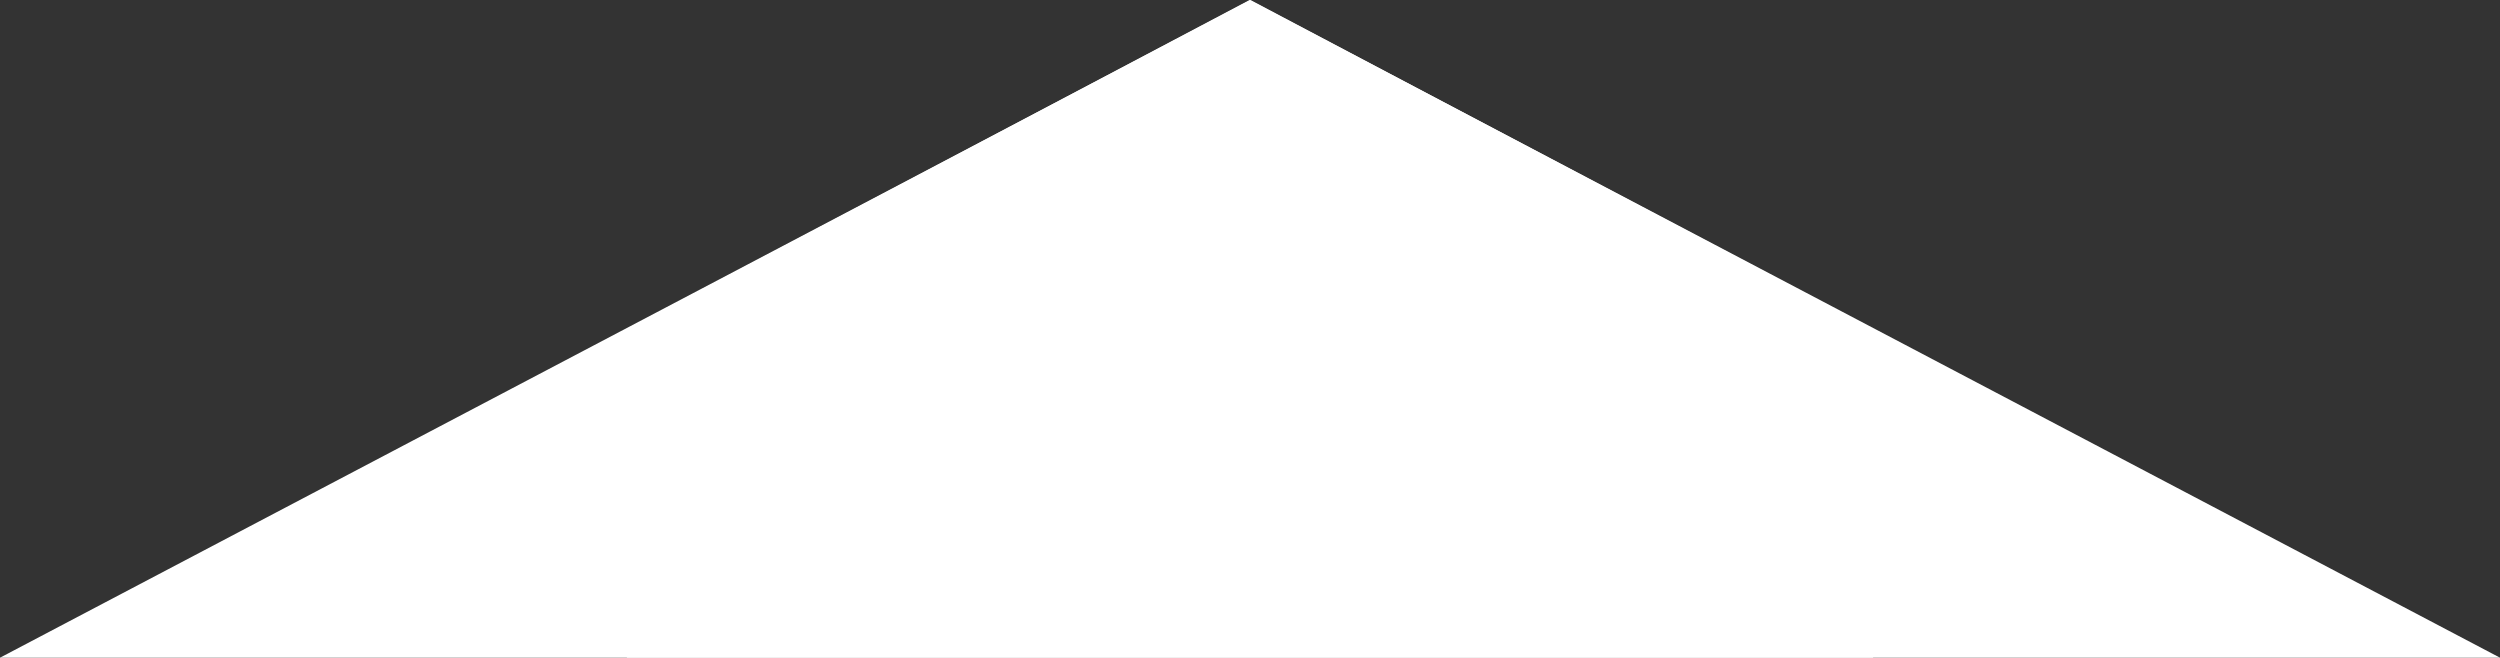
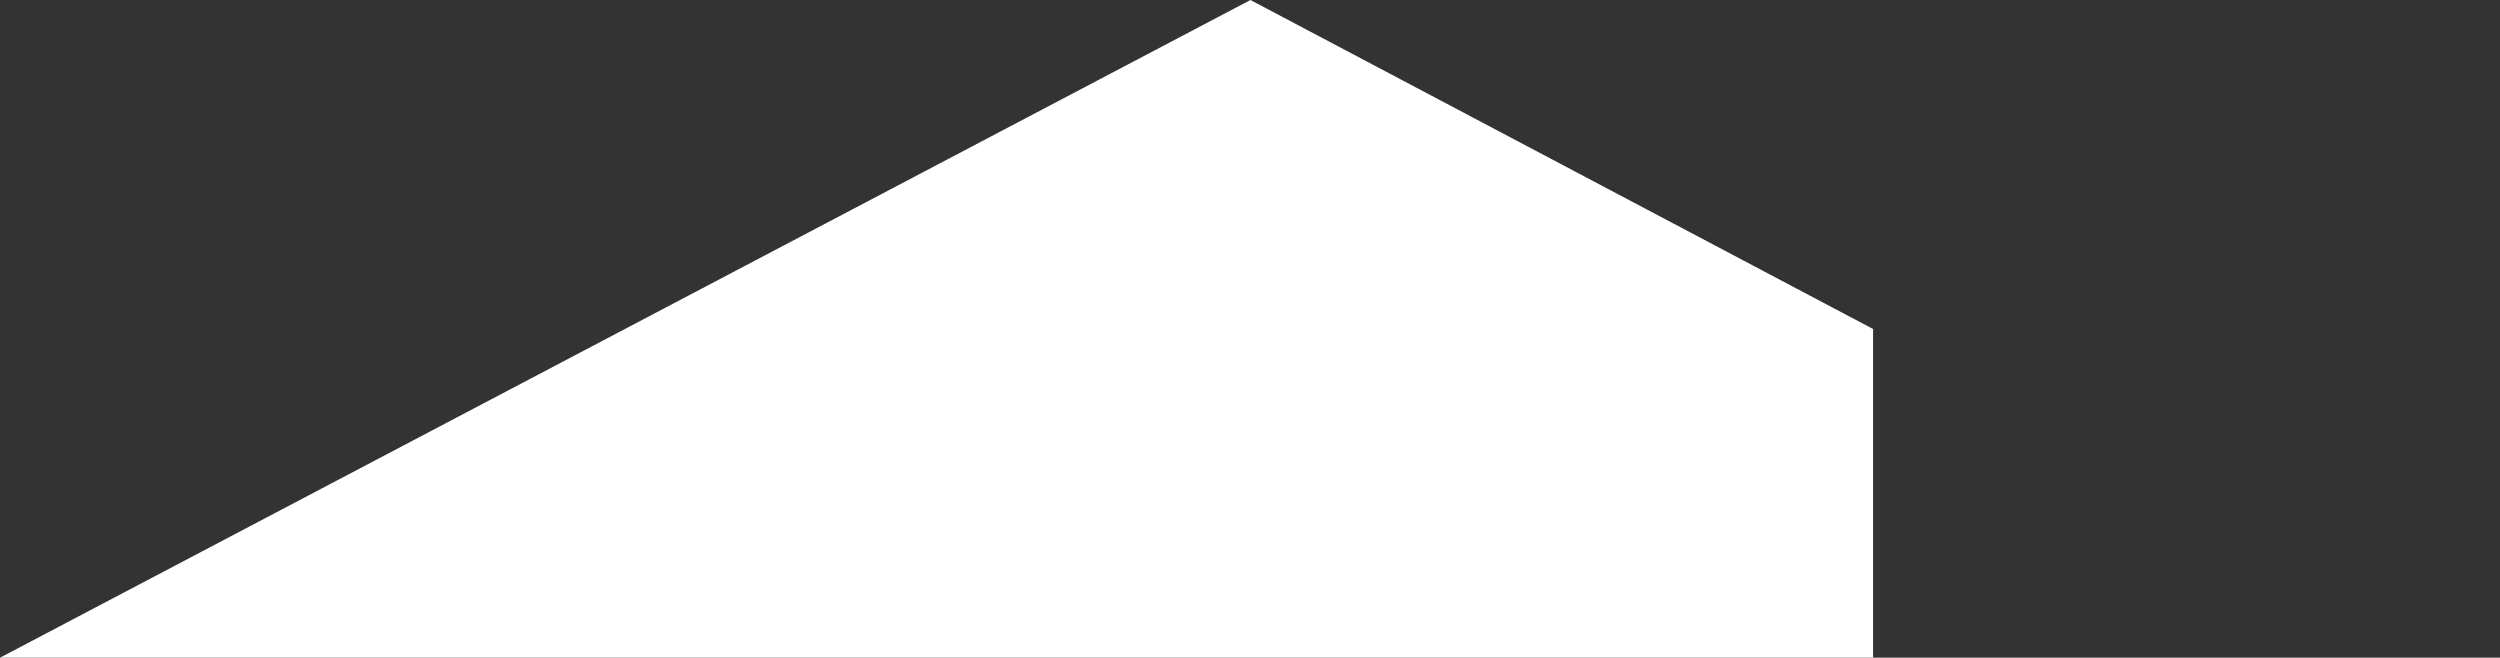
<svg xmlns="http://www.w3.org/2000/svg" width="1300" height="342" fill="none">
  <rect width="100%" height="100%" fill="#333333" stroke="none" />
  <path d="M974 342V171.079L650.228 0 0 342h974z" fill="#fff" />
-   <path d="M326 342V171.079L649.772-.001 1300 342H326z" fill="#fff" />
</svg>